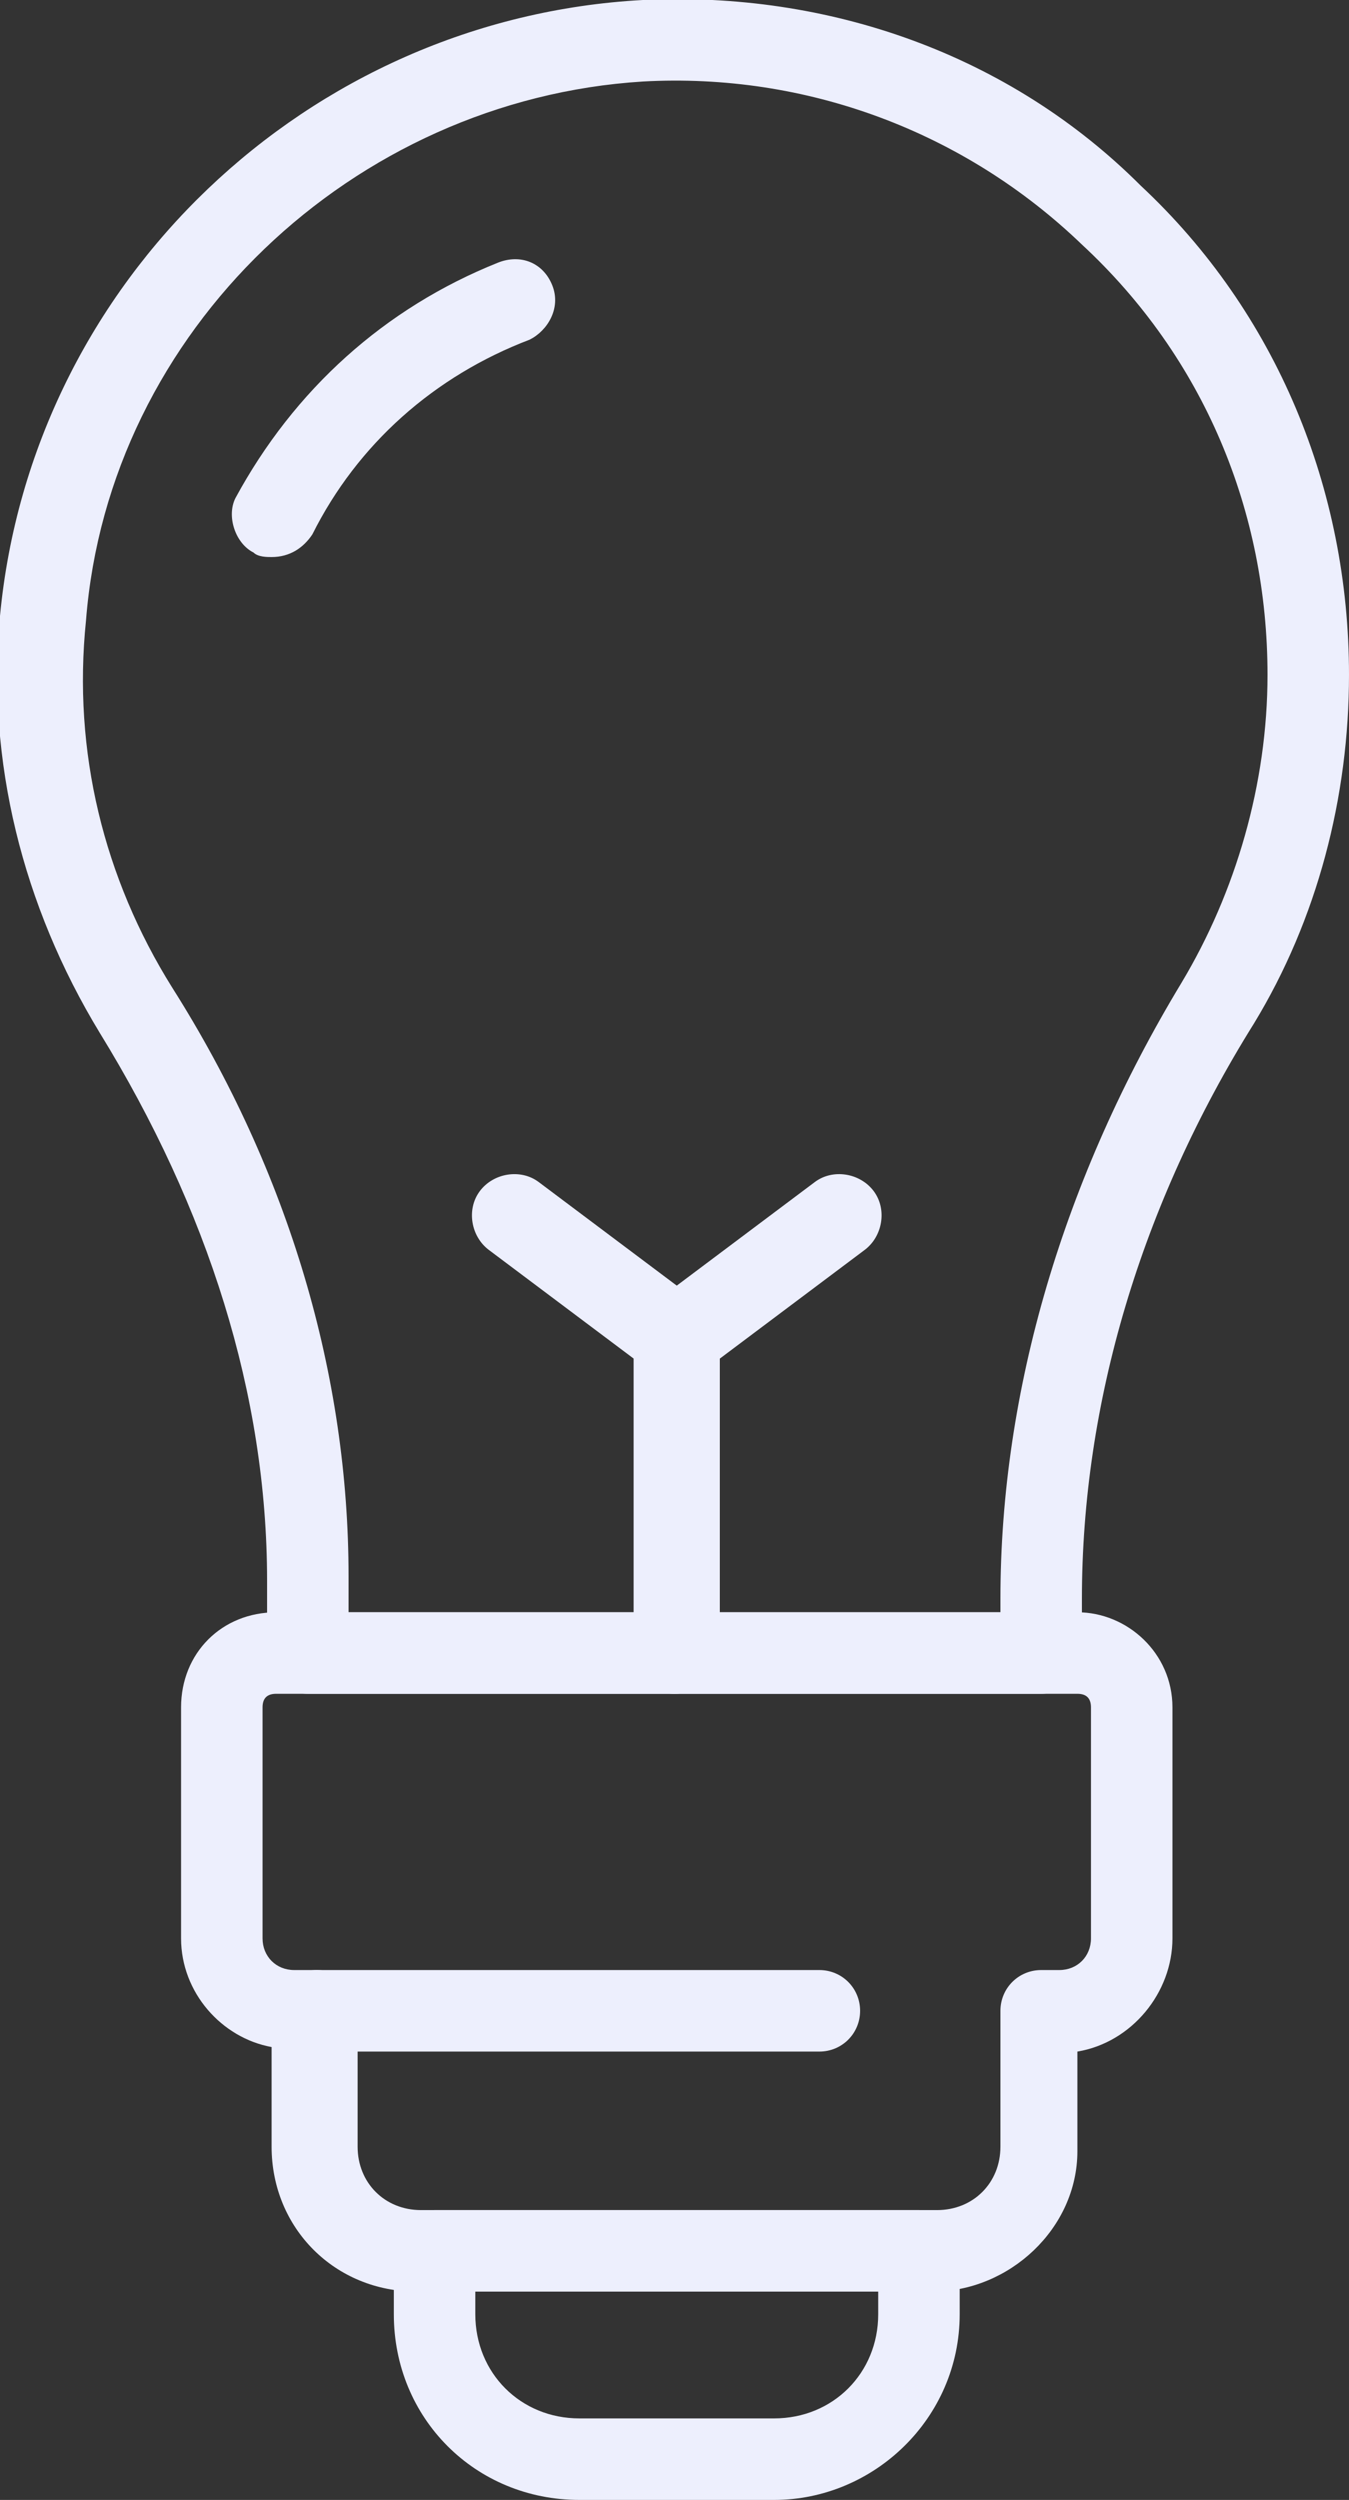
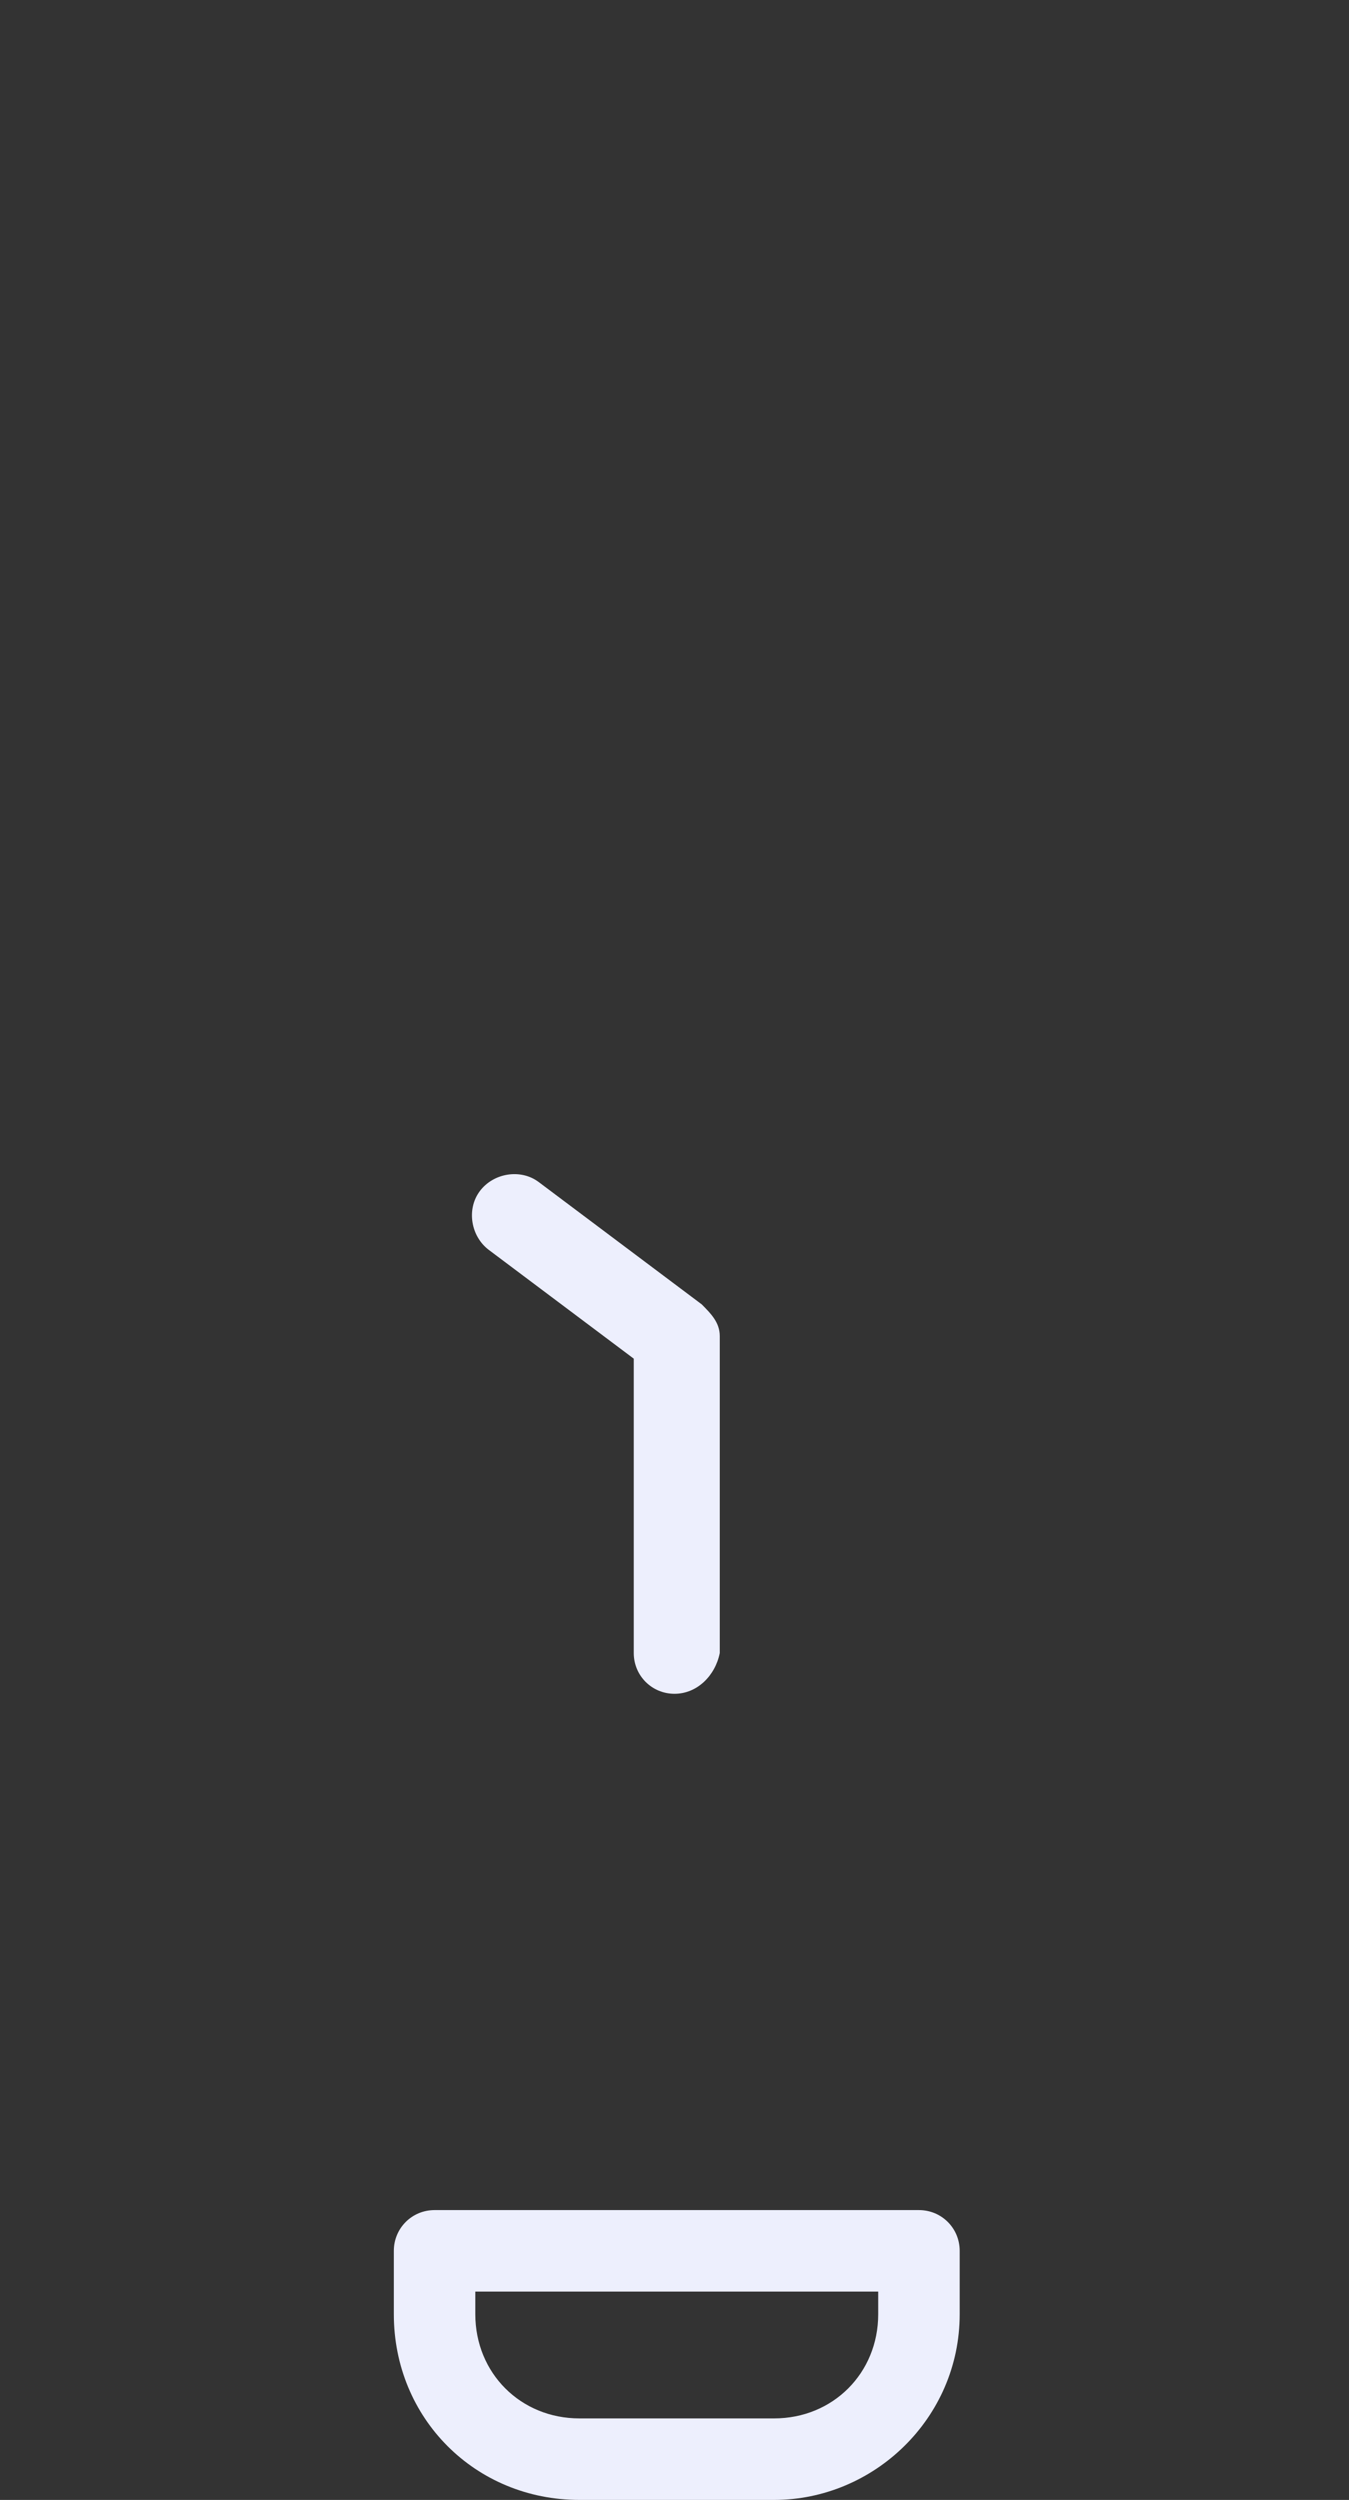
<svg xmlns="http://www.w3.org/2000/svg" version="1.1" id="Layer_1" x="0px" y="0px" viewBox="0 0 29.8 55.2" style="enable-background:new 0 0 29.8 55.2;" xml:space="preserve">
  <rect x="0" y="0" width="29.8" height="55.2" fill="#333333" stroke="none" />
  <style type="text/css">
	.st0{fill:#EDEFFD;}
</style>
-   <path class="st0" d="M23,37.4H6.8c-0.5,0-0.9-0.4-0.9-0.9v-1.6c0-4.1-1.3-8.2-3.7-12.1c-1.7-2.8-2.5-6-2.2-9.2  C0.7,6.2,6.8,0.4,14.2,0c4.1-0.2,8.1,1.2,11,4.1c3,2.8,4.6,6.7,4.6,10.8c0,2.7-0.7,5.4-2.1,7.7c-2.5,4-3.8,8.4-3.8,12.7v1.2  C23.9,37,23.5,37.4,23,37.4z M7.7,35.6h14.4v-0.3c0-4.6,1.4-9.3,4-13.6c1.2-2,1.9-4.4,1.9-6.8c0-3.6-1.4-7-4.1-9.5  c-2.6-2.5-6.1-3.8-9.7-3.6C7.8,2.2,2.4,7.3,1.9,13.7c-0.3,2.9,0.4,5.7,1.9,8.1c2.6,4.1,3.9,8.6,3.9,13C7.7,34.8,7.7,35.6,7.7,35.6z" />
-   <path class="st0" d="M6,12.3c-0.1,0-0.3,0-0.4-0.1C5.2,12,5,11.4,5.2,11C6.5,8.6,8.5,6.8,11,5.8c0.5-0.2,1,0,1.2,0.5  c0.2,0.5-0.1,1-0.5,1.2c-2.1,0.8-3.8,2.3-4.8,4.3C6.7,12.1,6.4,12.3,6,12.3z" />
-   <path class="st0" d="M14.9,37.4c-0.5,0-0.9-0.4-0.9-0.9v-7c0-0.3,0.1-0.6,0.4-0.7l3.6-2.7c0.4-0.3,1-0.2,1.3,0.2  c0.3,0.4,0.2,1-0.2,1.3l-3.2,2.4v6.5C15.8,37,15.4,37.4,14.9,37.4z" />
  <path class="st0" d="M14.9,37.4c-0.5,0-0.9-0.4-0.9-0.9v-6.5l-3.2-2.4c-0.4-0.3-0.5-0.9-0.2-1.3c0.3-0.4,0.9-0.5,1.3-0.2l3.6,2.7  c0.2,0.2,0.4,0.4,0.4,0.7v7C15.8,37,15.4,37.4,14.9,37.4z" />
-   <path class="st0" d="M20.6,50.6H9.2c-1.8,0-3.2-1.4-3.2-3.2v-2.2C4.9,45,4,44,4,42.8v-5.1c0-1.2,0.9-2.1,2.1-2.1h17.7  c1.1,0,2.1,0.9,2.1,2.1v5.1c0,1.2-0.9,2.3-2.1,2.5v2.2C23.8,49.2,22.3,50.6,20.6,50.6z M6.1,37.4c-0.2,0-0.3,0.1-0.3,0.3v5.1  c0,0.4,0.3,0.7,0.7,0.7H7c0.5,0,0.9,0.4,0.9,0.9v3c0,0.8,0.6,1.4,1.4,1.4h11.4c0.8,0,1.4-0.6,1.4-1.4v-3c0-0.5,0.4-0.9,0.9-0.9h0.4  c0.4,0,0.7-0.3,0.7-0.7v-5.1c0-0.2-0.1-0.3-0.3-0.3H6.1z" />
  <path class="st0" d="M17.1,55.2h-4.3c-2.3,0-4.1-1.8-4.1-4.1v-1.4c0-0.5,0.4-0.9,0.9-0.9h10.7c0.5,0,0.9,0.4,0.9,0.9v1.4  C21.2,53.4,19.3,55.2,17.1,55.2z M10.5,50.6v0.5c0,1.3,1,2.3,2.3,2.3h4.3c1.3,0,2.3-1,2.3-2.3v-0.5H10.5z" />
-   <path class="st0" d="M18.1,45.3H7c-0.5,0-0.9-0.4-0.9-0.9s0.4-0.9,0.9-0.9h11.1c0.5,0,0.9,0.4,0.9,0.9S18.6,45.3,18.1,45.3z" />
</svg>